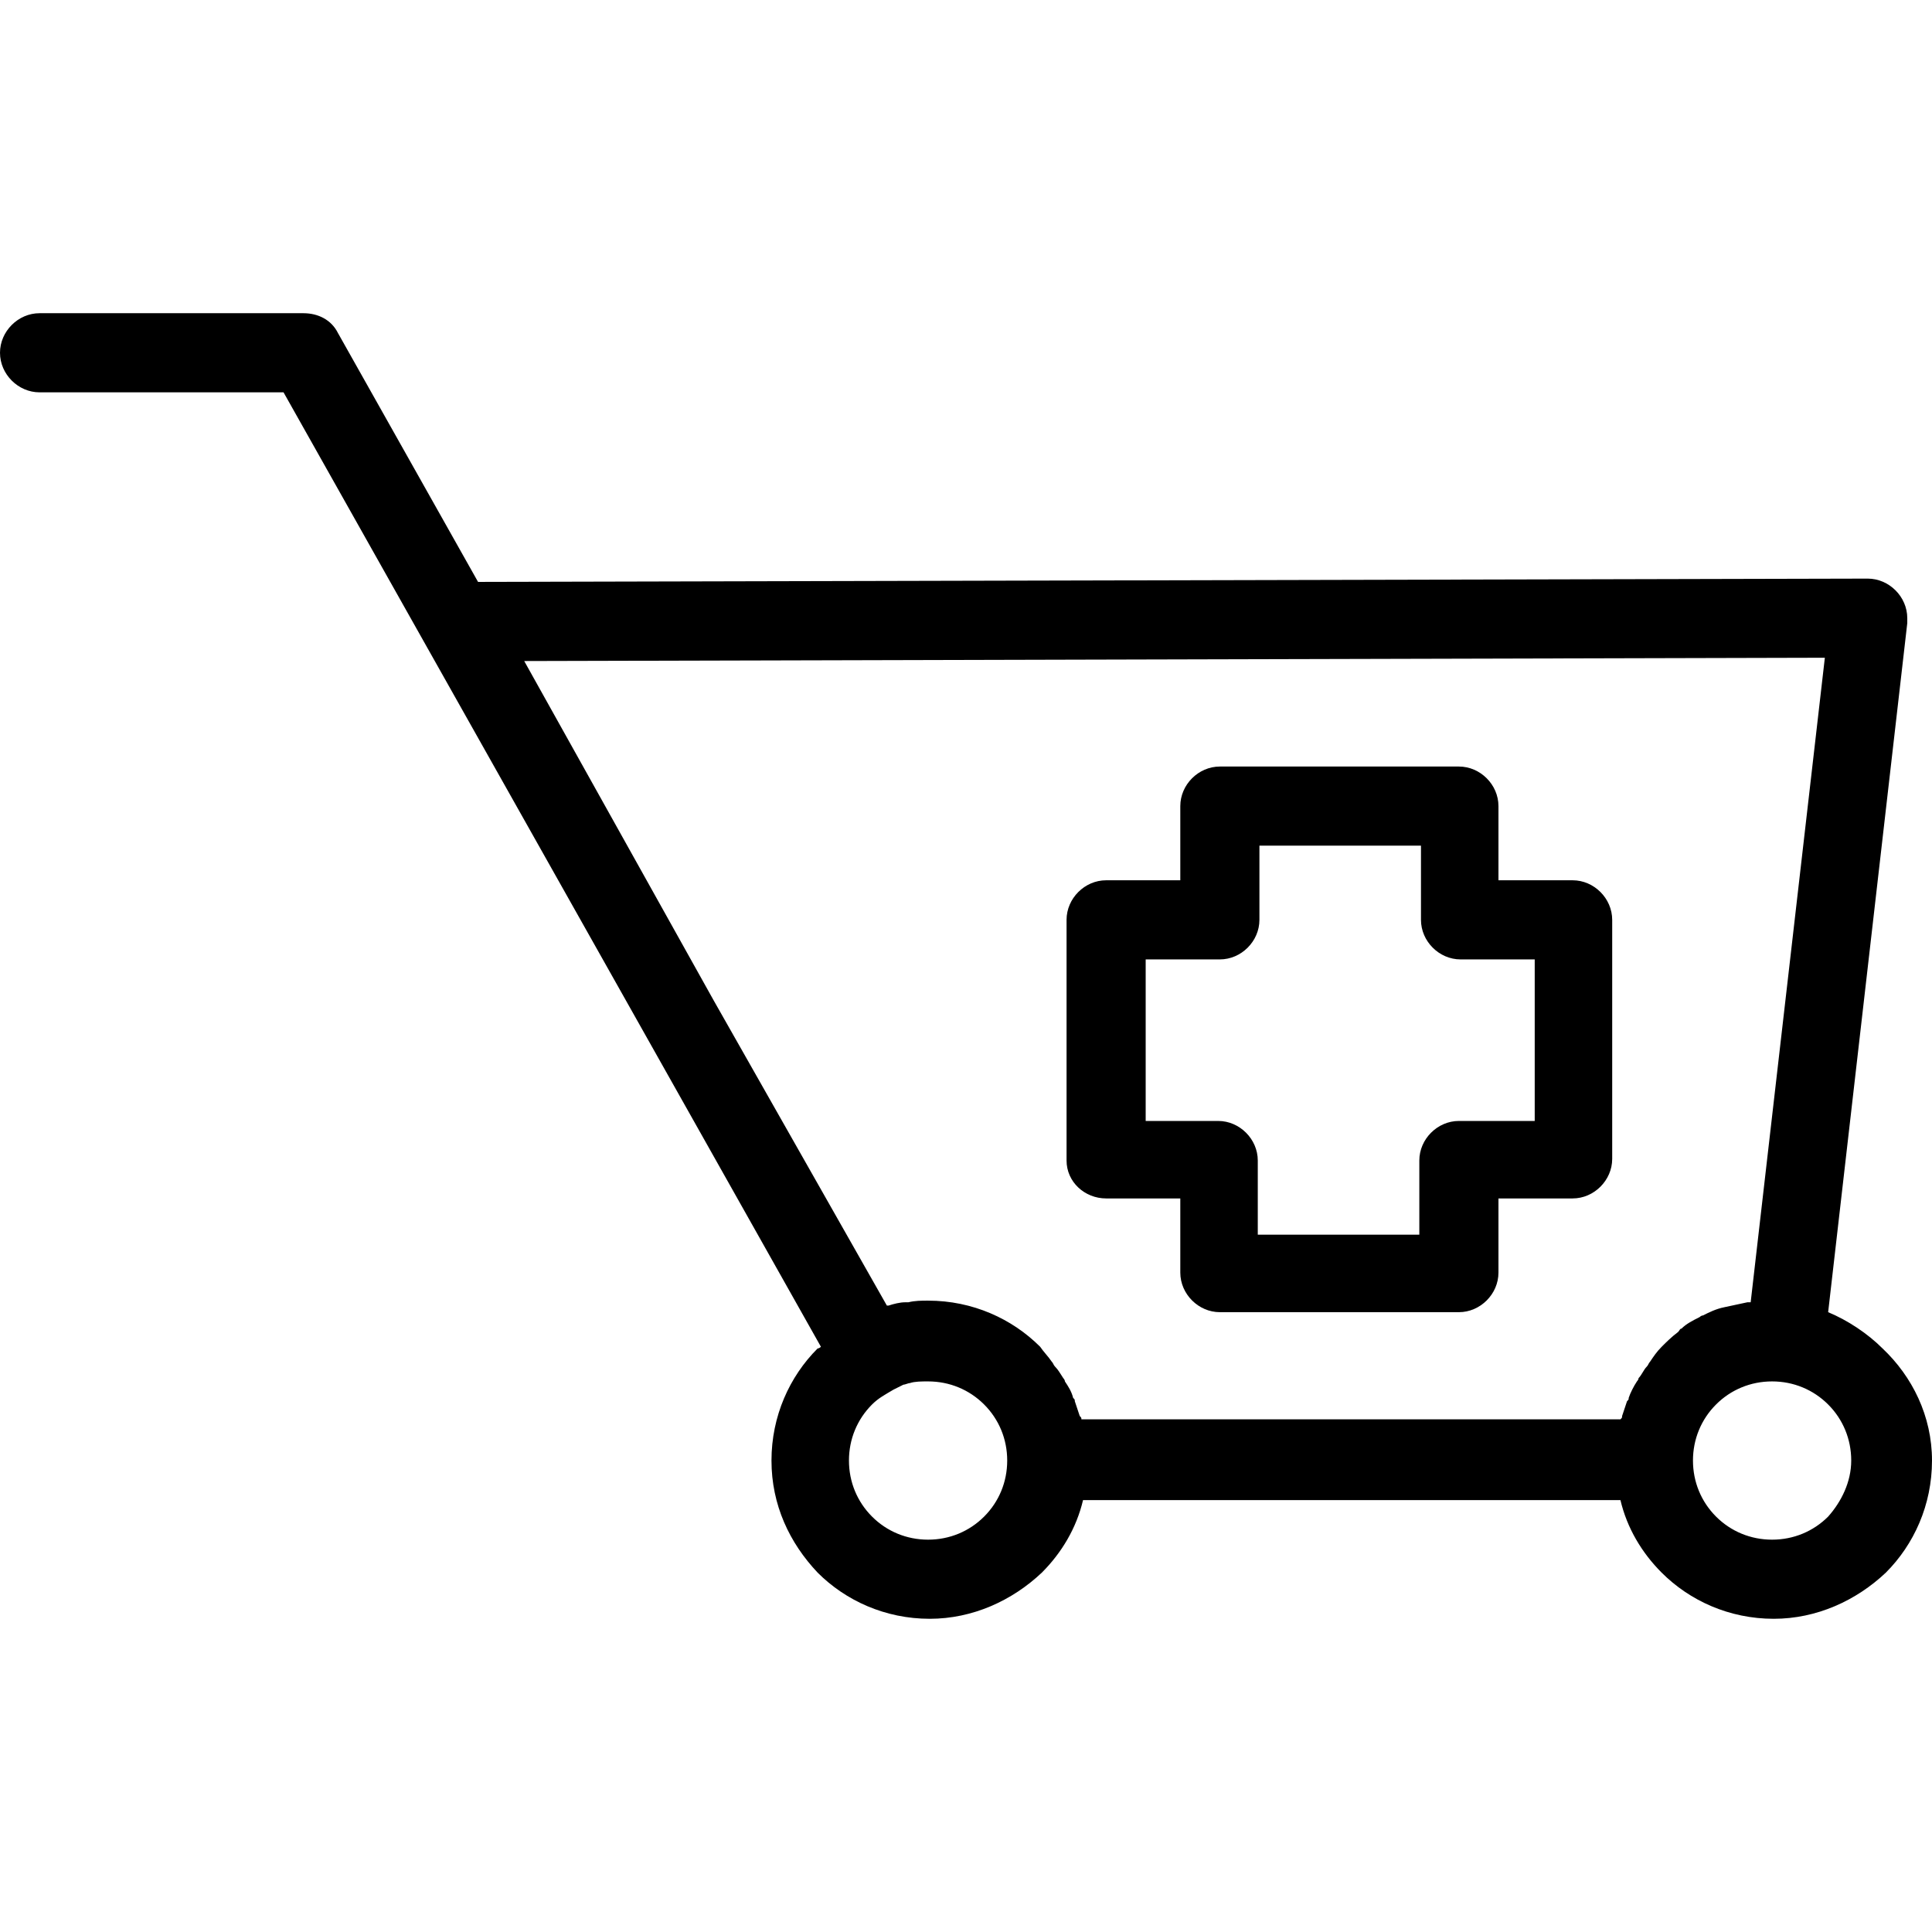
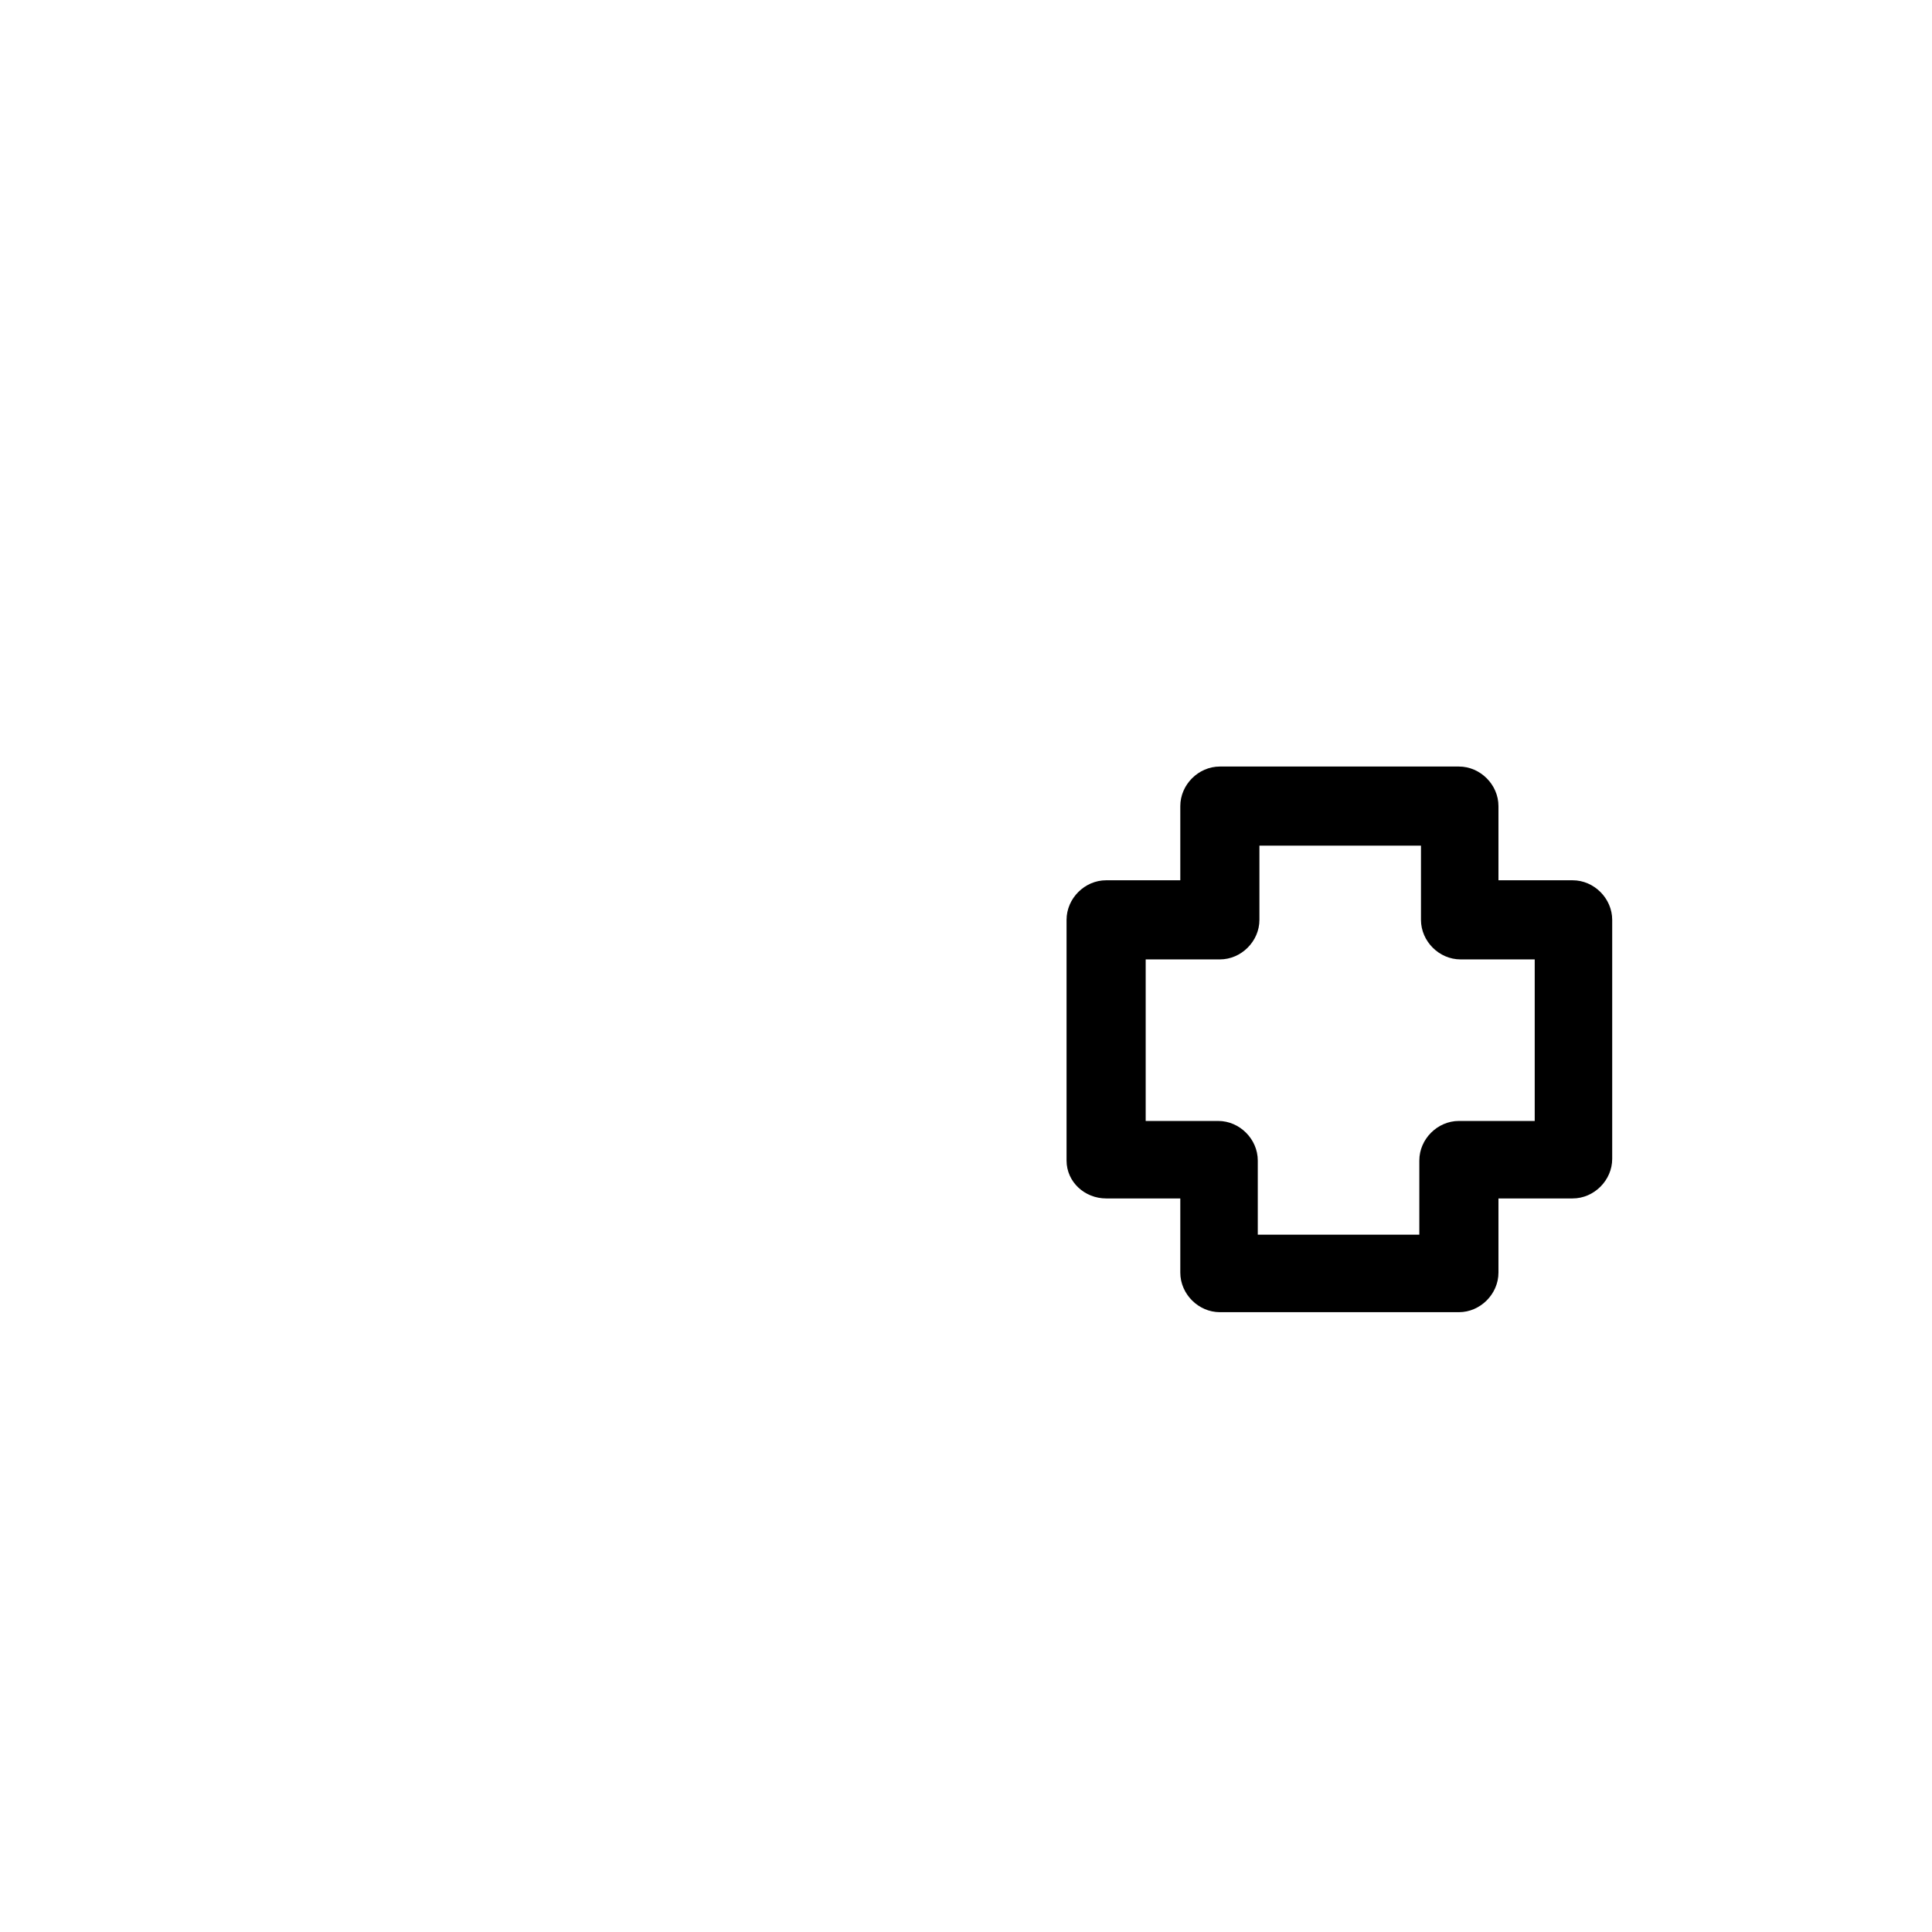
<svg xmlns="http://www.w3.org/2000/svg" version="1.1" id="Capa_1" x="0px" y="0px" viewBox="0 0 468.8 468.8" width="35" height="35" style="enable-background:new 0 0 468.8 468.8;" xml:space="preserve">
  <g>
    <g>
      <g>
-         <path d="M456.8,327.2c-3.6-3.6-8.4-6.8-13.2-8.8l19.2-167.2c0-0.4,0-0.8,0-1.2c0-5.2-4.4-9.6-9.6-9.6L116,141.2L82,80.8     c-1.6-3.2-4.8-4.8-8.4-4.8h-64C4.4,76,0,80.4,0,85.6c0,5.2,4.4,9.6,9.6,9.6h59.2l34,60.4l96.4,171.2c0,0-0.4,0.4-0.8,0.4     c-6.8,6.8-11.2,16.4-11.2,27.2c0,10.8,4.4,20,11.2,27.2c6.8,6.8,16.4,11.2,27.2,11.2c10.4,0,20-4.4,27.2-11.2     c4.8-4.8,8.4-10.8,10-17.6h130.4c1.6,6.8,5.2,12.8,10,17.6c6.8,6.8,16.4,11.2,27.2,11.2c10.4,0,20-4.4,27.2-11.2     c6.8-6.8,11.2-16.4,11.2-27.2C468.8,343.6,464,334,456.8,327.2z M238.8,368c-3.6,3.6-8.4,5.6-13.6,5.6s-10-2-13.6-5.6     c-3.6-3.6-5.6-8.4-5.6-13.6s2-10,5.6-13.6c1.6-1.6,3.2-2.4,5.2-3.6c0.8-0.4,1.6-0.8,2.4-1.2c0.4,0,1.2-0.4,1.6-0.4     c1.2-0.4,2.8-0.4,4.4-0.4c5.2,0,10,2,13.6,5.6c3.6,3.6,5.6,8.4,5.6,13.6S242.4,364.4,238.8,368z M407.2,323.2     c-1.6,1.2-2.8,2.4-4,3.6s-2,2.4-2.8,3.6c-0.4,0.4-0.4,0.8-0.8,1.2c-0.8,0.8-1.2,2-2,2.8c0,0.4-0.4,0.8-0.4,0.8     c-0.8,1.2-1.6,2.8-2,4c0,0.4,0,0.4-0.4,0.8c-0.4,1.2-0.8,2.4-1.2,3.6c0,0.4,0,0.4-0.4,0.8H262.4c0-0.4,0-0.4-0.4-0.8     c-0.4-1.2-0.8-2.4-1.2-3.6c0-0.4,0-0.4-0.4-0.8c-0.4-1.6-1.2-2.8-2-4c0-0.4-0.4-0.8-0.4-0.8c-0.8-1.2-1.2-2-2-2.8     c-0.4-0.4-0.4-0.8-0.8-1.2c-0.8-1.2-2-2.4-2.8-3.6c-6.8-6.8-16.4-11.2-27.2-11.2c-1.6,0-3.2,0-4.8,0.4c-0.4,0-0.4,0-0.8,0     c-1.2,0-2.8,0.4-4,0.8c0,0,0,0-0.4,0l-42-74l-46-82.4l315.6-0.8l-18,156.4c-0.4,0-0.4,0-0.8,0c-2,0.4-3.6,0.8-5.6,1.2     c-2,0.4-3.6,1.2-5.2,2c-0.4,0-0.8,0.4-0.8,0.4c-1.6,0.8-3.2,1.6-4.4,2.8C407.6,322.4,407.6,322.8,407.2,323.2z M443.6,368     c-3.6,3.6-8.4,5.6-13.6,5.6s-10-2-13.6-5.6c-3.6-3.6-5.6-8.4-5.6-13.6s2-10,5.6-13.6c3.6-3.6,8.4-5.6,13.6-5.6s10,2,13.6,5.6     c3.6,3.6,5.6,8.4,5.6,13.6S446.8,364.4,443.6,368z" />
        <path d="M381.6,213.6h-18v-18c0-5.2-4.4-9.6-9.6-9.6h-58c-5.2,0-9.6,4.4-9.6,9.6v18h-18c-5.2,0-9.6,4.4-9.6,9.6v58.4     c0,5.2,4.4,9.2,9.6,9.2h18v18c0,5.2,4.4,9.6,9.6,9.6h58c5.2,0,9.6-4.4,9.6-9.6v-18h18c5.2,0,9.6-4.4,9.6-9.6v-58     C391.2,218,386.8,213.6,381.6,213.6z M372.4,272H354c-5.2,0-9.6,4.4-9.6,9.6v18h-39.2v-18c0-5.2-4.4-9.6-9.6-9.6H278v-39.2h18     c5.2,0,9.6-4.4,9.6-9.6v-18h39.2v18c0,5.2,4.4,9.6,9.6,9.6h18V272z" />
      </g>
    </g>
  </g>
  <g>
</g>
  <g>
</g>
  <g>
</g>
  <g>
</g>
  <g>
</g>
  <g>
</g>
  <g>
</g>
  <g>
</g>
  <g>
</g>
  <g>
</g>
  <g>
</g>
  <g>
</g>
  <g>
</g>
  <g>
</g>
  <g>
</g>
</svg>